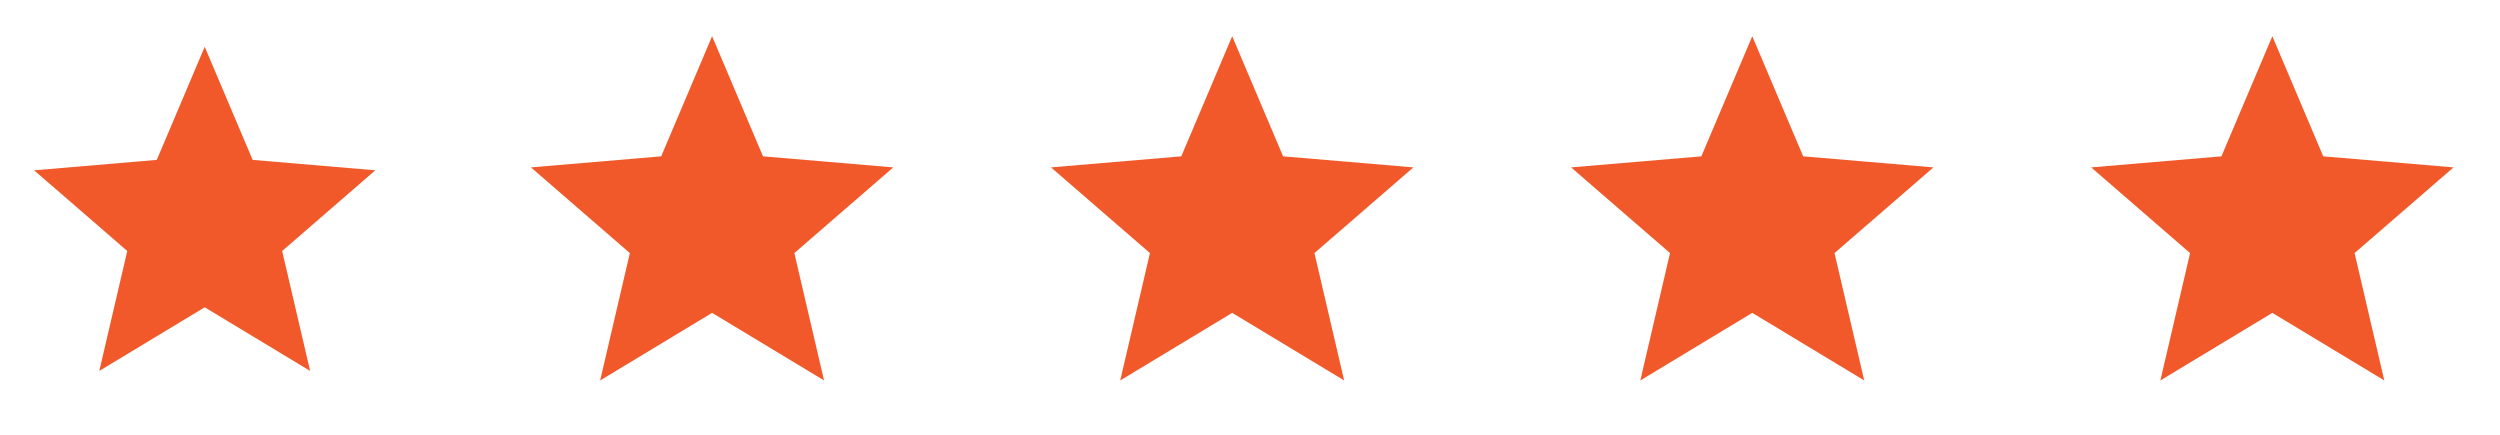
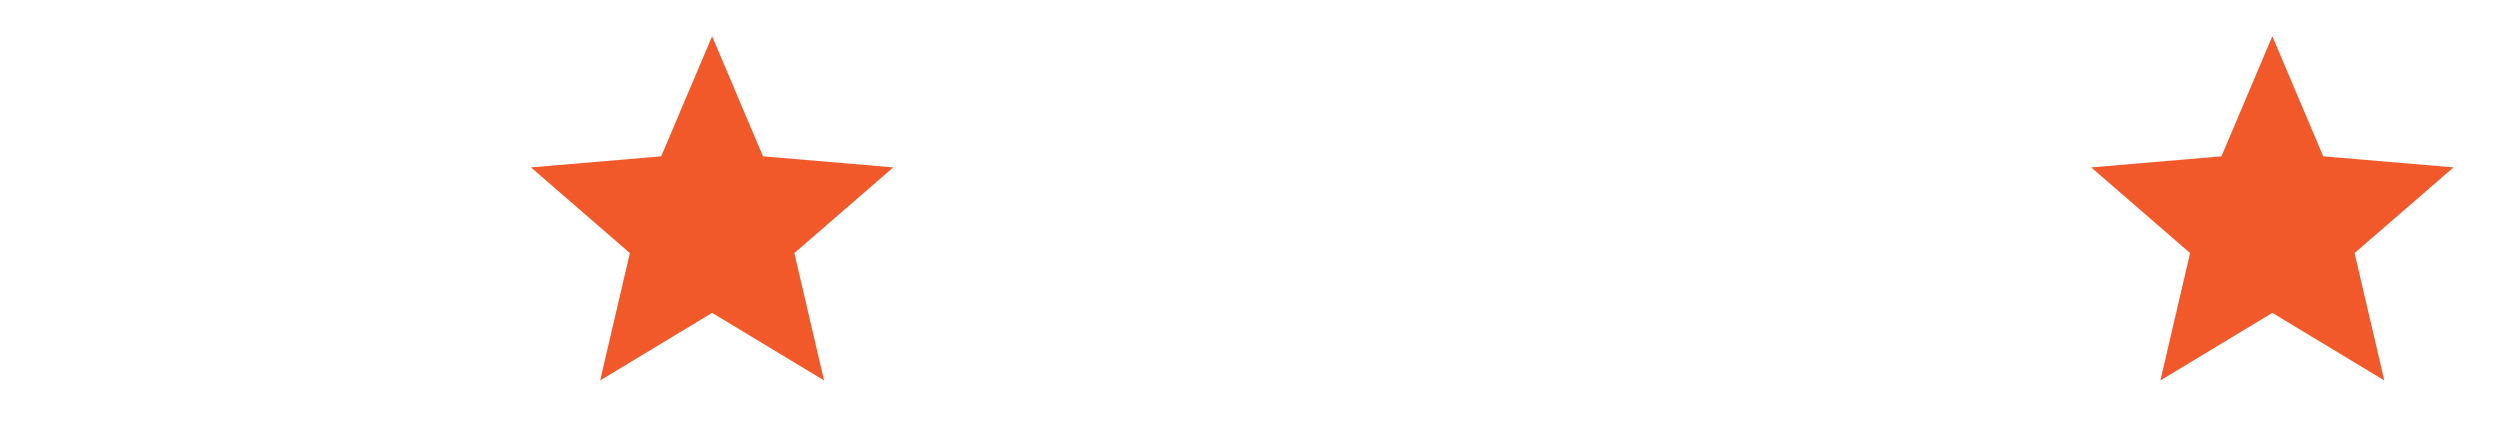
<svg xmlns="http://www.w3.org/2000/svg" width="138" height="24" viewBox="0 0 138 24" fill="none">
-   <path d="M11.3 16.962L17.119 20.475L15.575 13.855L20.717 9.401L13.946 8.826L11.3 2.583L8.654 8.826L1.883 9.401L7.025 13.855L5.481 20.475L11.3 16.962Z" fill="#F1592A" />
  <path d="M39.308 17.27L45.488 21L43.848 13.97L49.308 9.24L42.118 8.63L39.308 2L36.498 8.63L29.308 9.24L34.768 13.97L33.128 21L39.308 17.27Z" fill="#F1592A" />
-   <path d="M68.017 17.27L74.197 21L72.557 13.97L78.017 9.24L70.827 8.63L68.017 2L65.207 8.63L58.017 9.24L63.477 13.97L61.837 21L68.017 17.27Z" fill="#F1592A" />
-   <path d="M96.725 17.27L102.905 21L101.265 13.97L106.725 9.24L99.535 8.63L96.725 2L93.915 8.63L86.725 9.24L92.185 13.97L90.545 21L96.725 17.27Z" fill="#F1592A" />
  <path d="M125.433 17.27L131.613 21L129.973 13.97L135.433 9.24L128.243 8.63L125.433 2L122.623 8.63L115.433 9.24L120.893 13.97L119.253 21L125.433 17.27Z" fill="#F1592A" />
</svg>